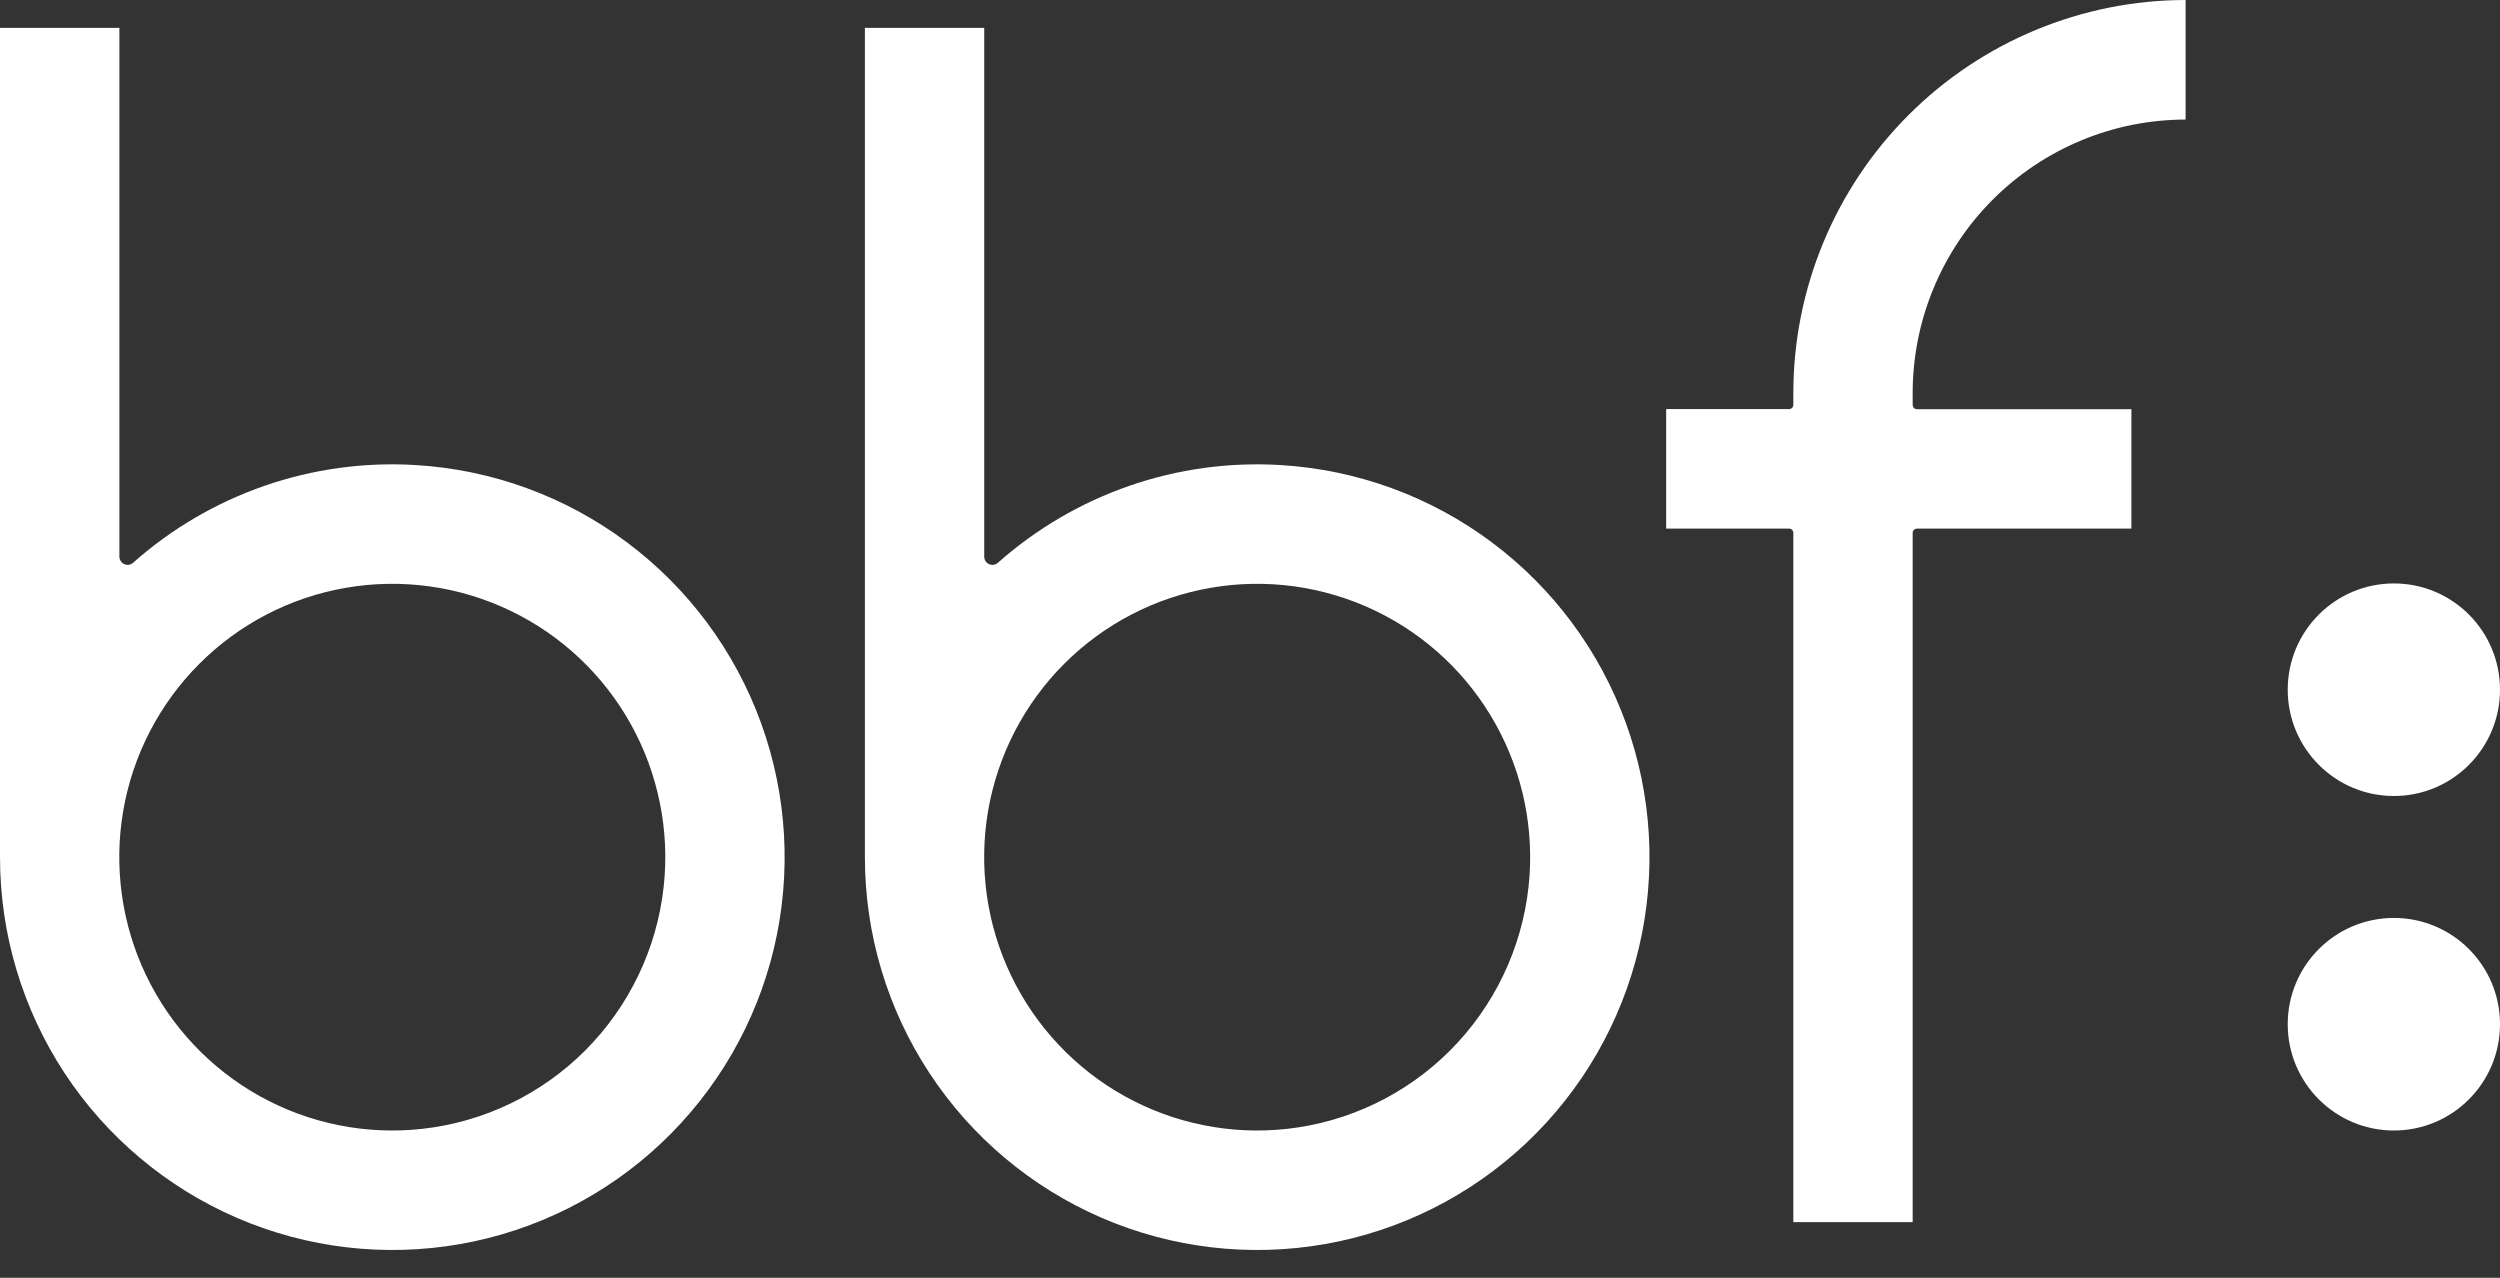
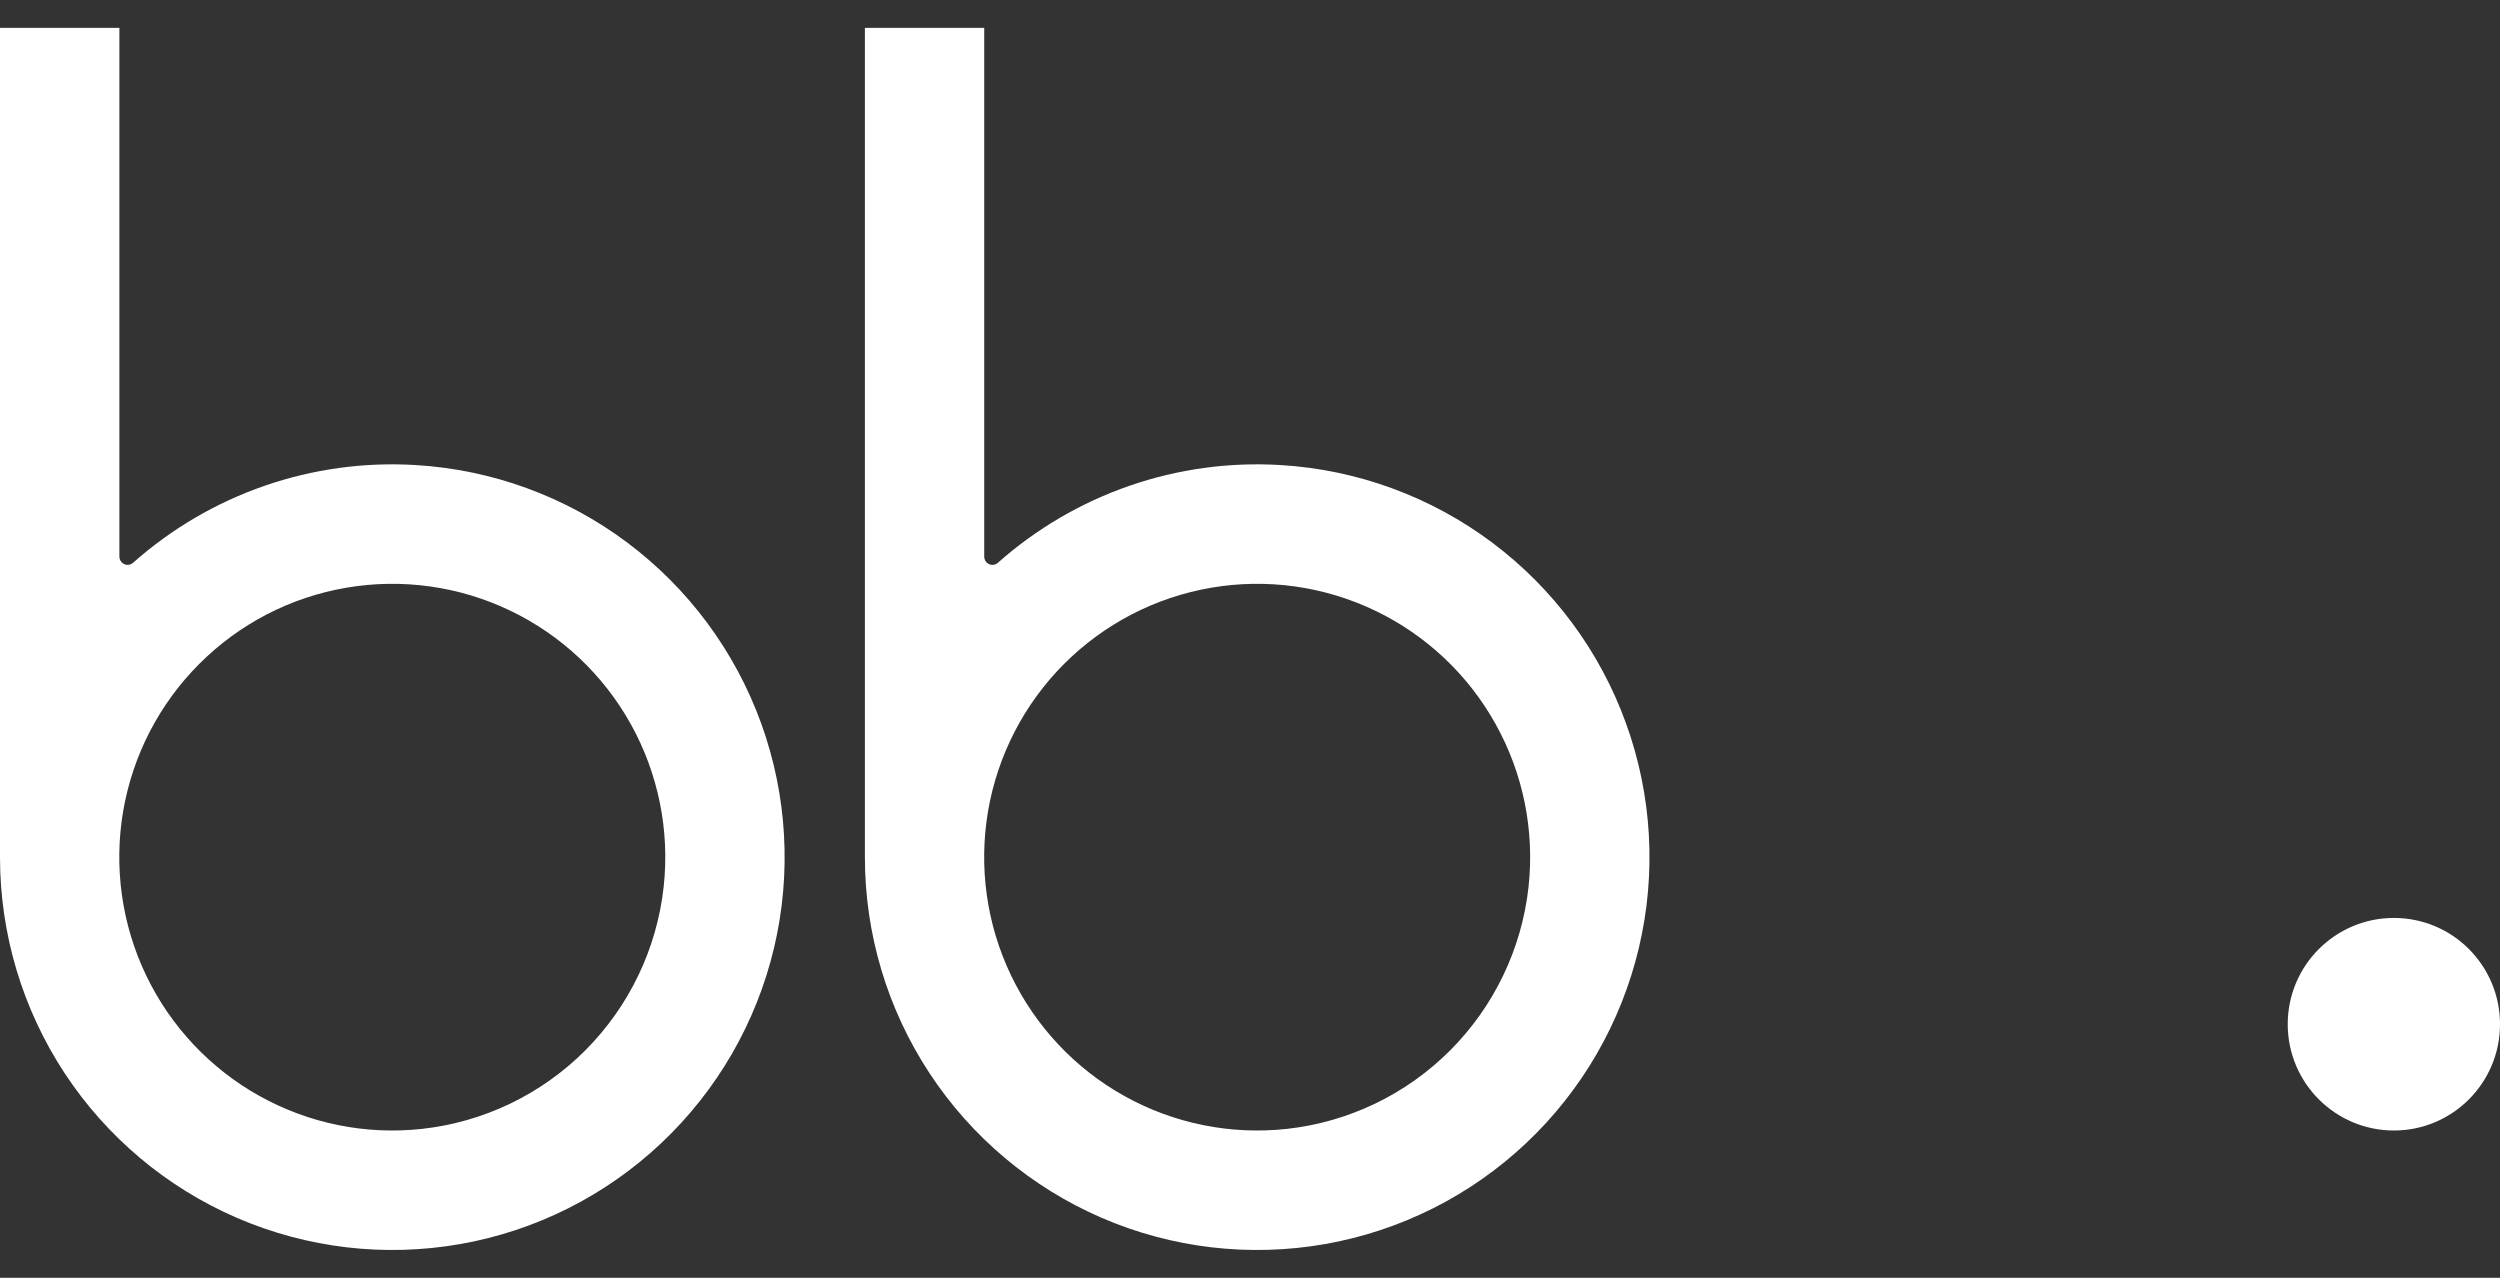
<svg xmlns="http://www.w3.org/2000/svg" width="45" height="23" viewBox="0 0 45 23" fill="none">
  <rect x="0" y="0" width="45" height="23" fill="#333333" stroke="none" />
  <path d="M7.481 8.371C6.56 8.315 5.636 8.442 4.763 8.744C3.891 9.046 3.086 9.517 2.395 10.13C2.374 10.149 2.347 10.161 2.319 10.166C2.29 10.17 2.262 10.166 2.236 10.154C2.21 10.142 2.188 10.123 2.172 10.098C2.157 10.074 2.149 10.046 2.149 10.018V0.502H0V15.419C0 15.419 0 15.426 0 15.429C2.0262e-05 16.81 0.404 18.16 1.161 19.314C1.919 20.467 2.997 21.373 4.263 21.921C5.529 22.468 6.927 22.632 8.285 22.393C9.643 22.154 10.901 21.522 11.904 20.575C12.908 19.628 13.613 18.408 13.932 17.065C14.251 15.722 14.17 14.315 13.7 13.017C13.229 11.719 12.39 10.588 11.285 9.762C10.18 8.936 8.858 8.453 7.481 8.371ZM7.594 20.32C6.582 20.431 5.562 20.224 4.673 19.729C3.784 19.234 3.07 18.474 2.63 17.556C2.19 16.637 2.046 15.604 2.217 14.6C2.389 13.596 2.867 12.67 3.587 11.95C4.306 11.229 5.231 10.75 6.234 10.579C7.237 10.407 8.268 10.552 9.185 10.992C10.103 11.432 10.861 12.147 11.356 13.037C11.85 13.927 12.057 14.949 11.946 15.962C11.824 17.076 11.326 18.114 10.535 18.907C9.744 19.699 8.707 20.198 7.595 20.32H7.594Z" fill="white" />
-   <path d="M39.341 2.152V0C37.471 0.002 35.677 0.747 34.353 2.071C33.03 3.395 32.284 5.19 32.28 7.063V7.288C32.28 7.308 32.272 7.327 32.258 7.341C32.244 7.355 32.225 7.363 32.205 7.363H29.991V9.515H32.205C32.215 9.515 32.225 9.517 32.234 9.521C32.243 9.525 32.251 9.53 32.258 9.537C32.265 9.544 32.271 9.553 32.274 9.562C32.278 9.571 32.28 9.581 32.28 9.591V21.998H34.428V9.591C34.428 9.571 34.436 9.552 34.45 9.538C34.464 9.524 34.483 9.516 34.503 9.515H38.365V7.365H34.503C34.483 7.365 34.464 7.357 34.45 7.343C34.437 7.329 34.429 7.31 34.428 7.29V7.065C34.431 5.762 34.95 4.513 35.871 3.592C36.792 2.671 38.04 2.153 39.341 2.152Z" fill="white" />
  <path d="M23.049 8.371C22.127 8.315 21.203 8.442 20.331 8.744C19.458 9.046 18.653 9.517 17.962 10.13C17.94 10.149 17.914 10.162 17.886 10.166C17.857 10.17 17.828 10.166 17.802 10.154C17.776 10.142 17.754 10.123 17.739 10.099C17.724 10.074 17.716 10.046 17.716 10.018V0.502H15.568V15.429C15.568 16.81 15.971 18.16 16.729 19.314C17.486 20.467 18.565 21.373 19.83 21.921C21.096 22.468 22.494 22.632 23.852 22.393C25.21 22.154 26.469 21.522 27.472 20.575C28.476 19.628 29.18 18.408 29.499 17.065C29.818 15.722 29.738 14.315 29.267 13.017C28.797 11.719 27.958 10.588 26.853 9.762C25.748 8.936 24.425 8.453 23.049 8.371ZM23.162 20.32C22.15 20.431 21.129 20.224 20.24 19.729C19.351 19.234 18.638 18.474 18.198 17.556C17.758 16.637 17.614 15.604 17.785 14.6C17.957 13.596 18.435 12.67 19.154 11.95C19.874 11.229 20.799 10.75 21.802 10.579C22.804 10.407 23.836 10.552 24.753 10.992C25.671 11.432 26.429 12.147 26.923 13.037C27.418 13.927 27.624 14.949 27.514 15.962C27.392 17.076 26.894 18.114 26.103 18.907C25.312 19.699 24.275 20.198 23.163 20.32H23.162Z" fill="white" />
-   <path d="M43.09 14.328C44.145 14.328 45 13.471 45 12.415C45 11.358 44.145 10.502 43.09 10.502C42.035 10.502 41.179 11.358 41.179 12.415C41.179 13.471 42.035 14.328 43.09 14.328Z" fill="white" />
  <path d="M43.09 20.349C44.145 20.349 45 19.492 45 18.436C45 17.379 44.145 16.523 43.09 16.523C42.035 16.523 41.179 17.379 41.179 18.436C41.179 19.492 42.035 20.349 43.09 20.349Z" fill="white" />
</svg>